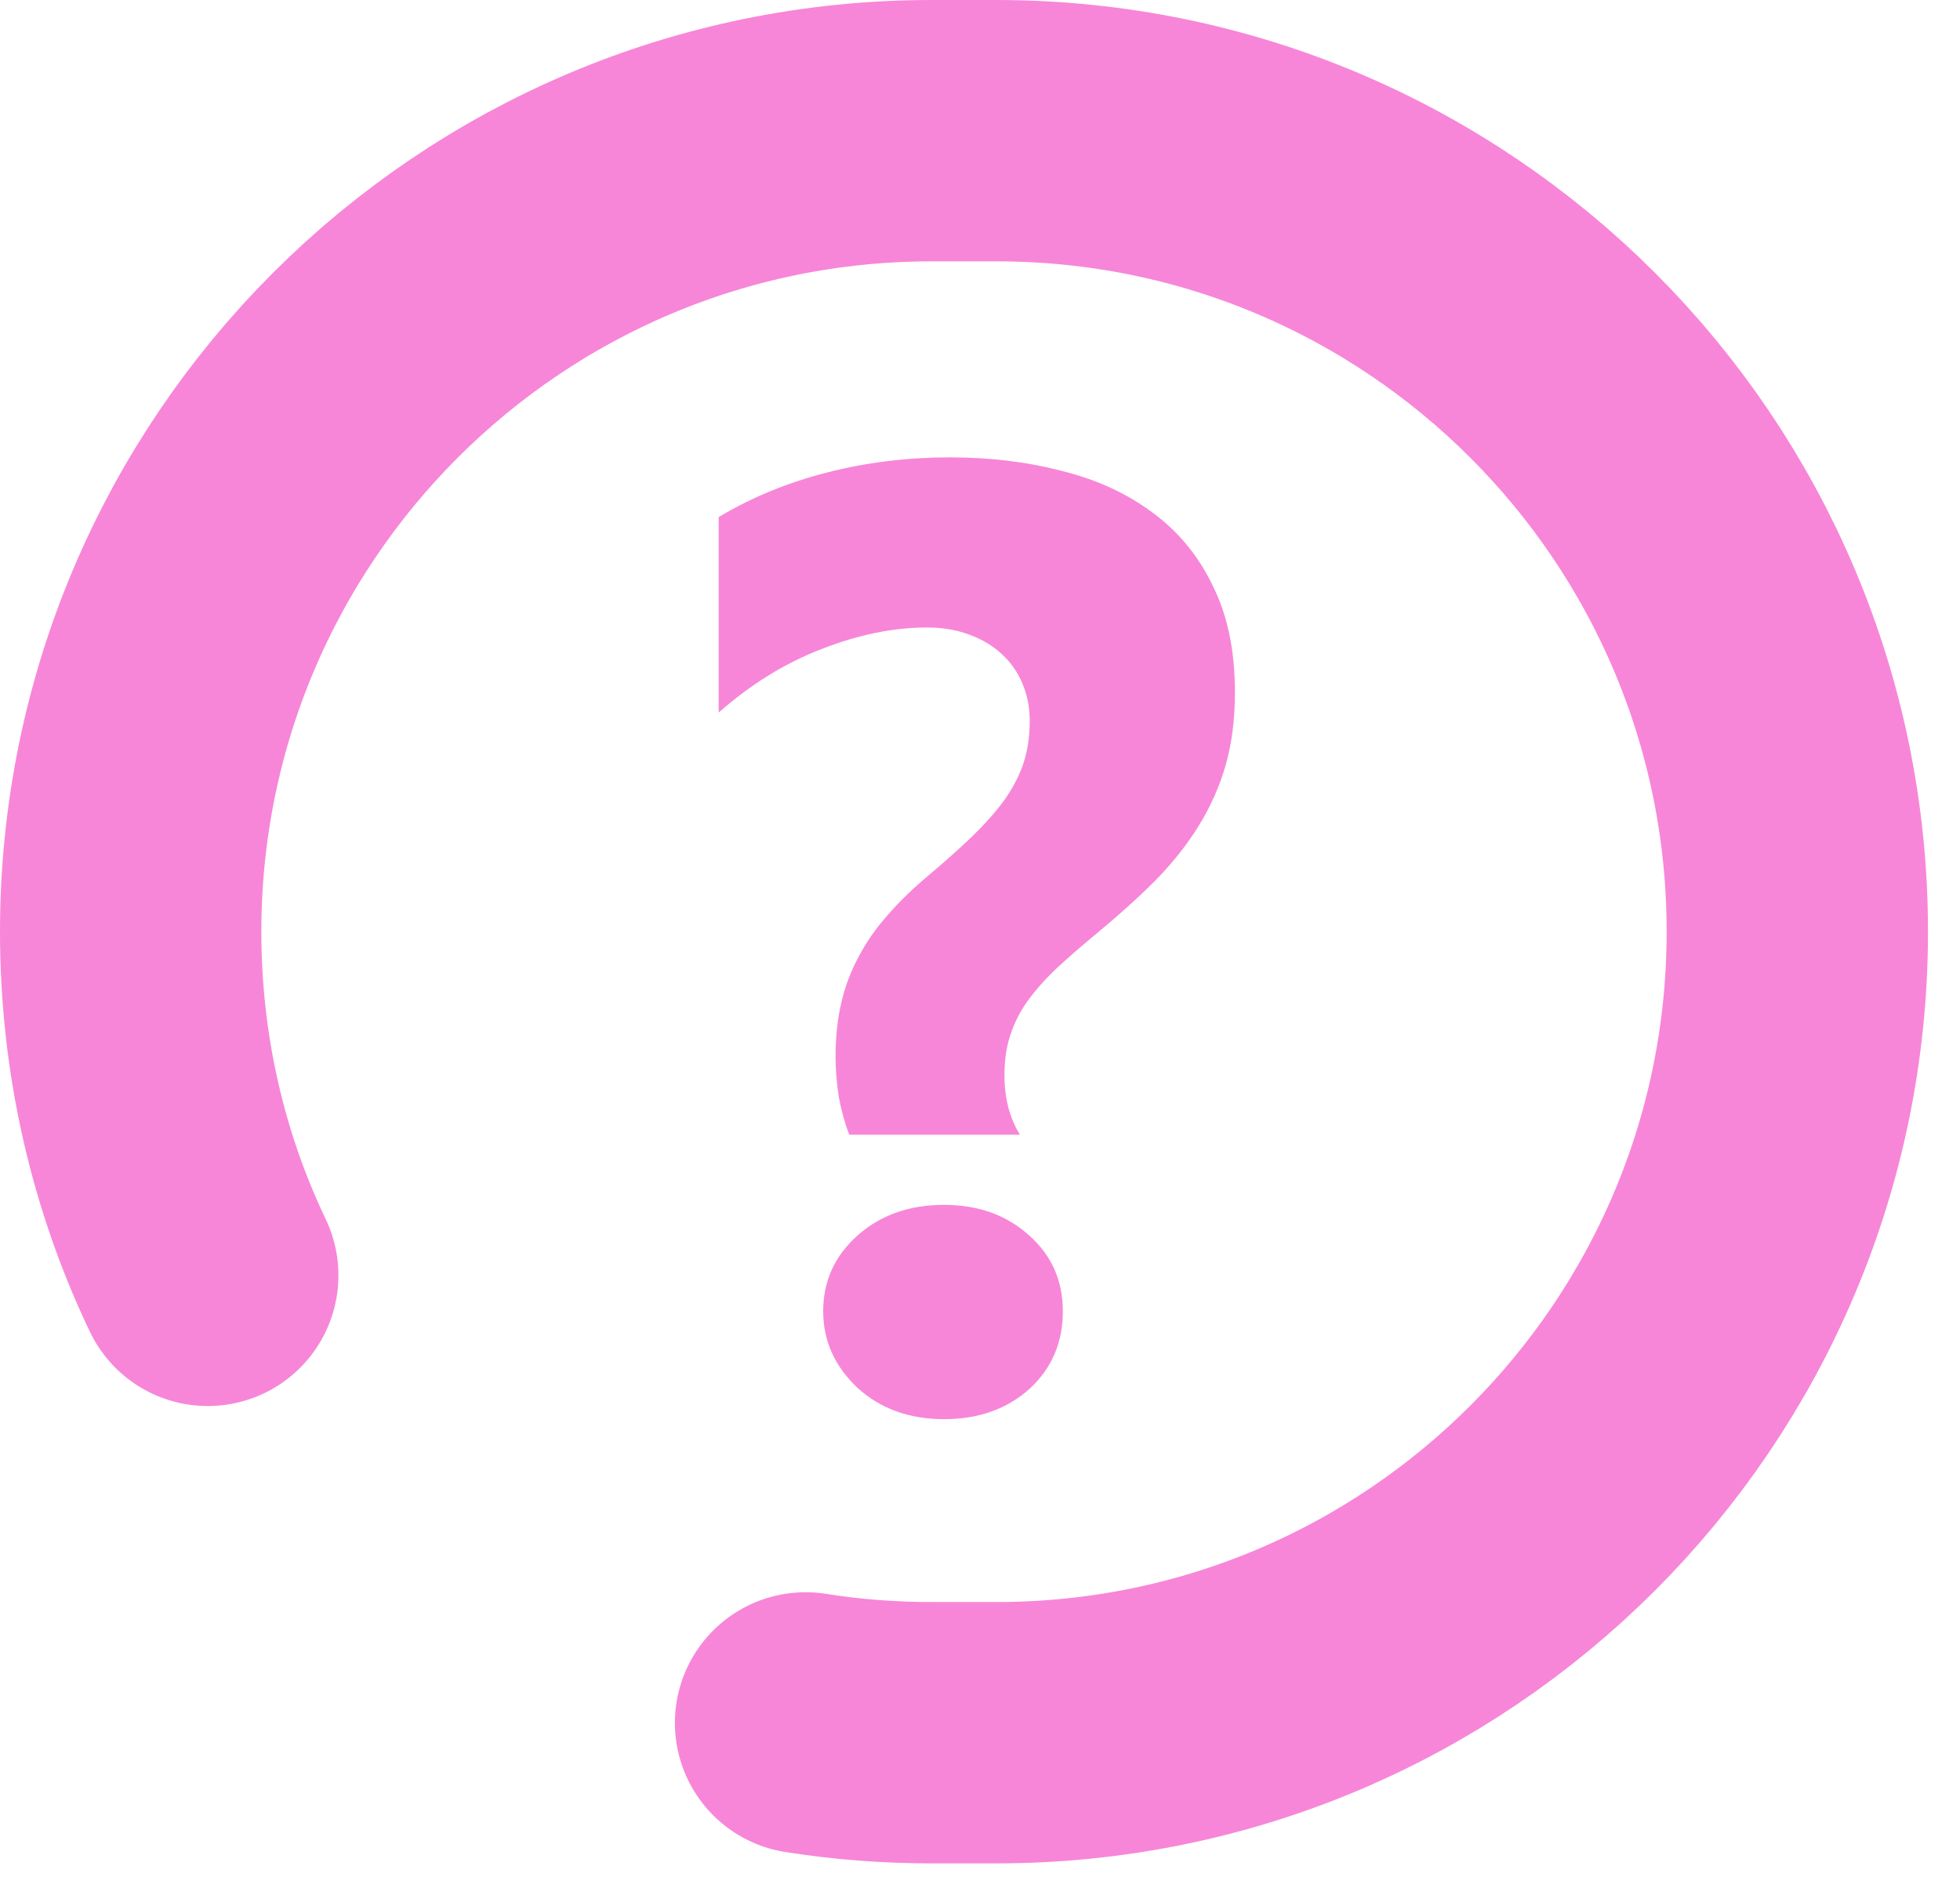
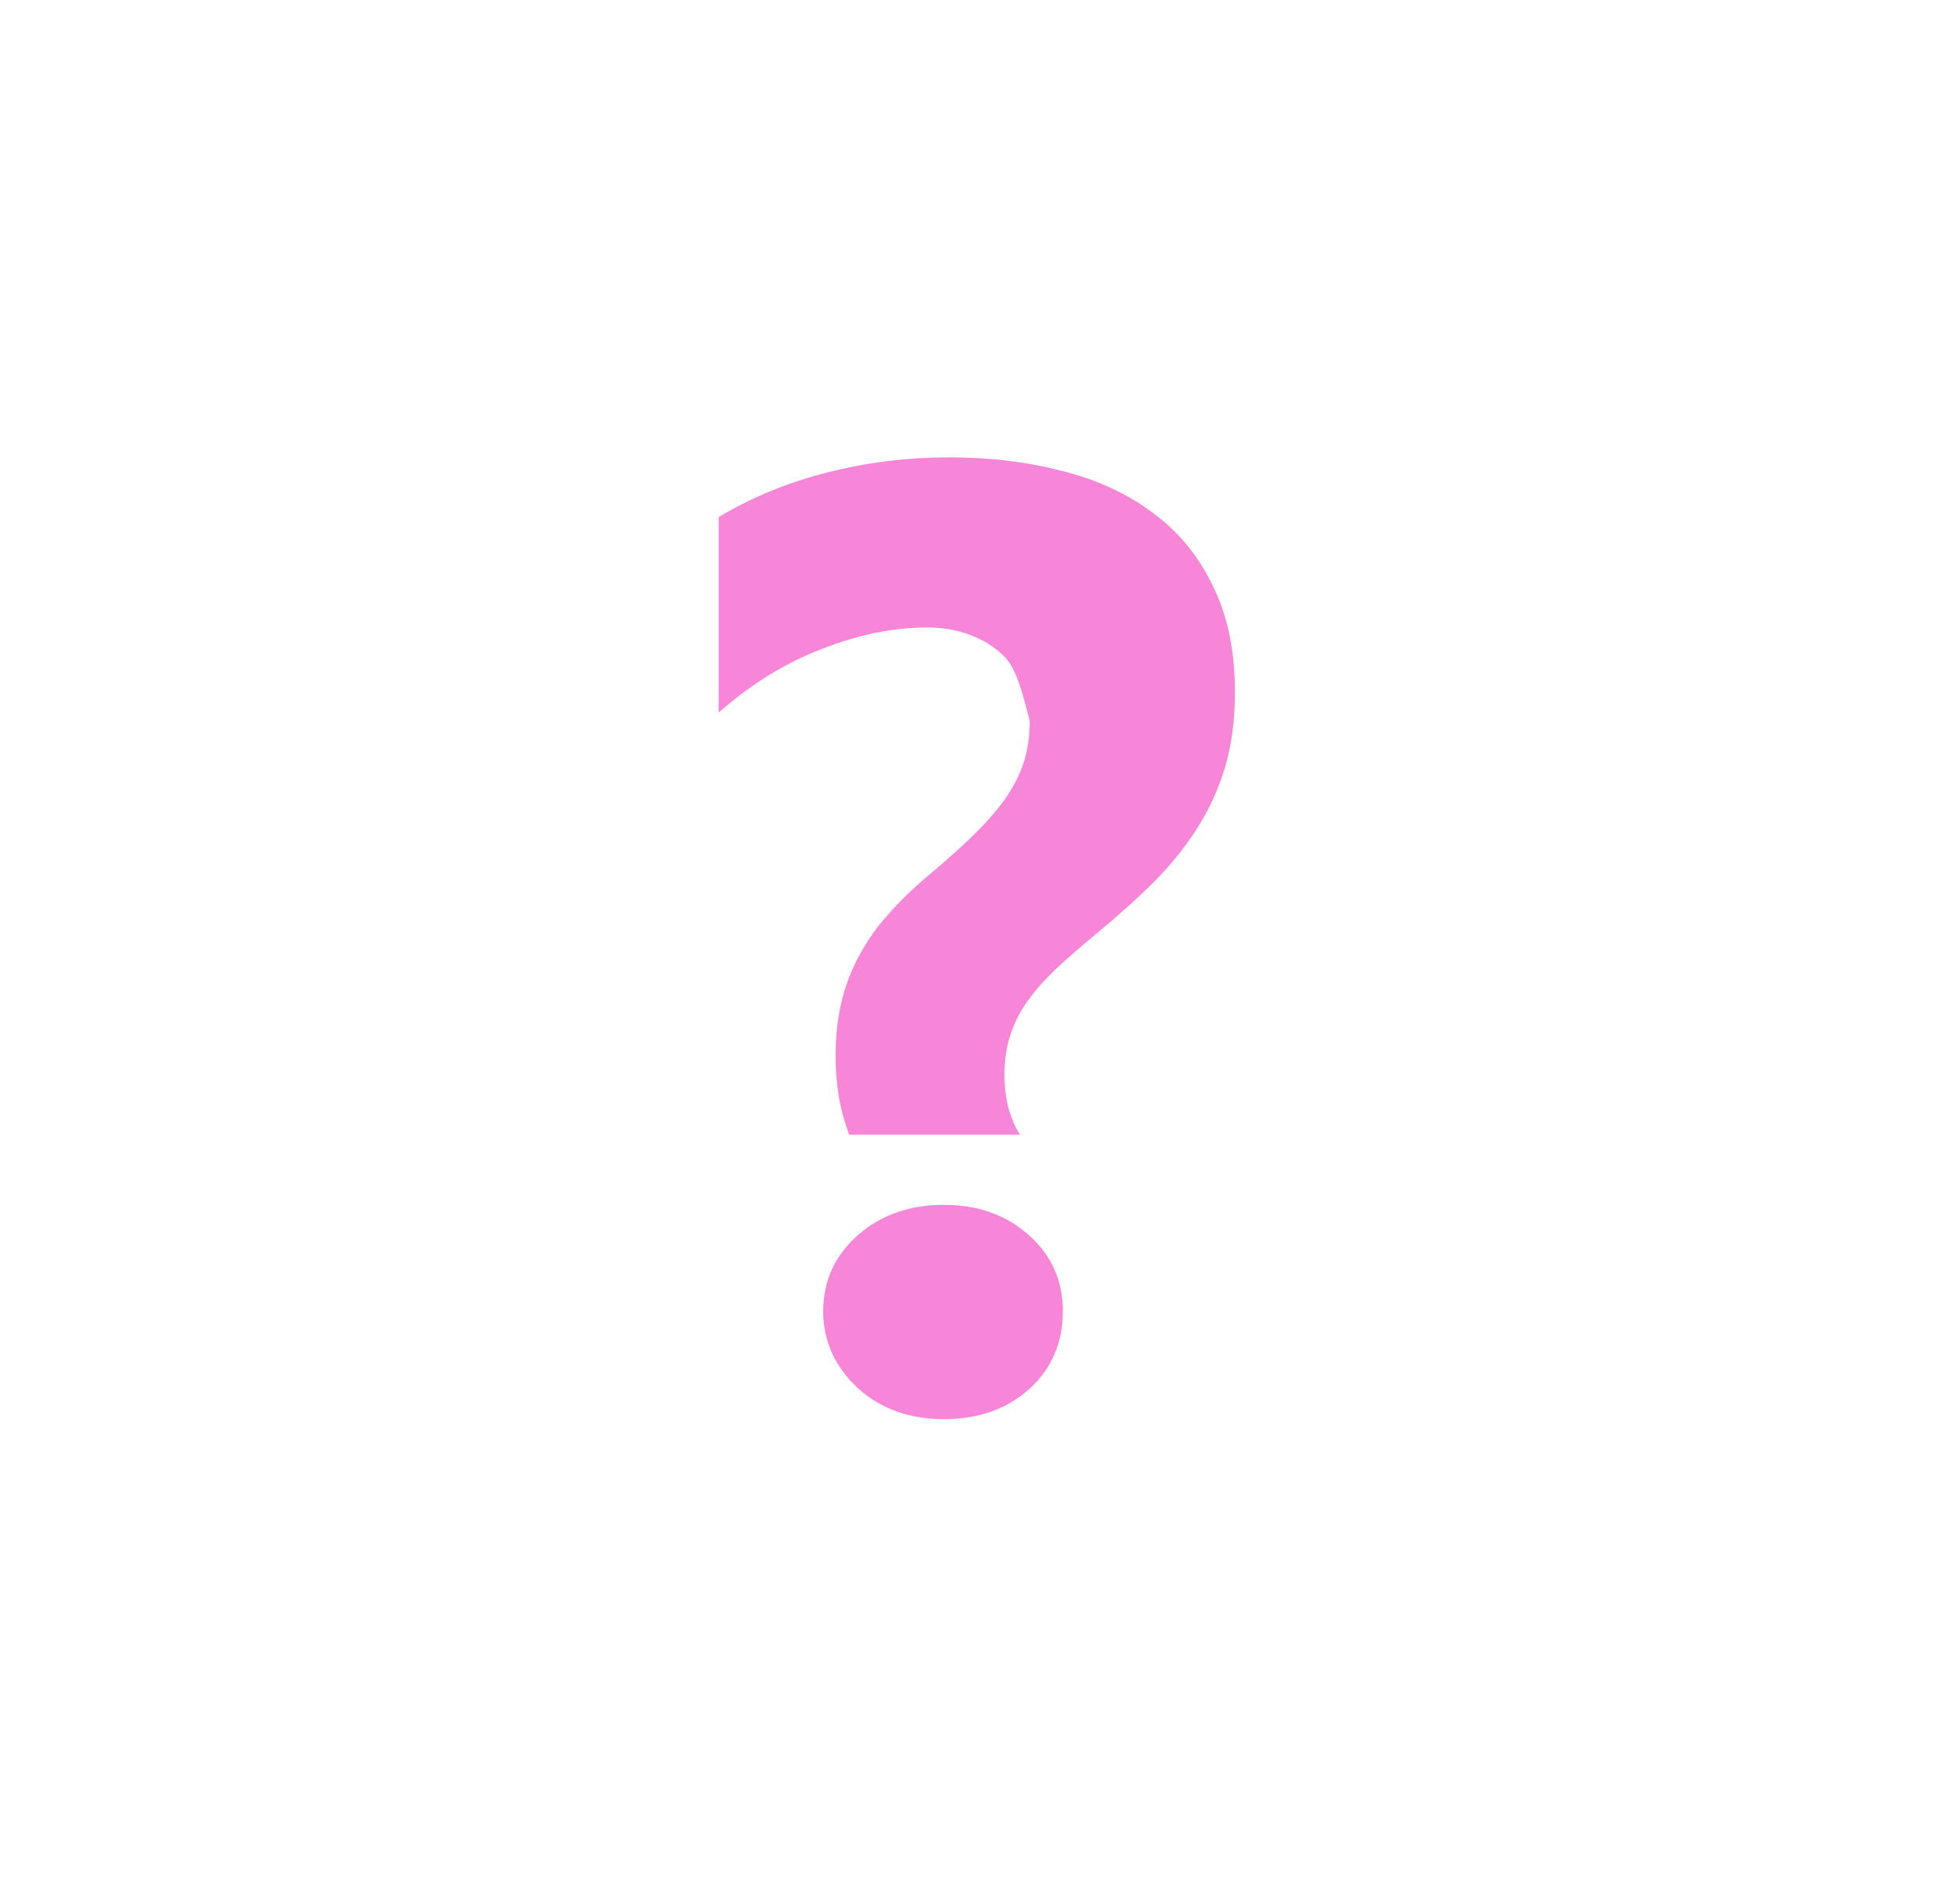
<svg xmlns="http://www.w3.org/2000/svg" width="30" height="29" viewBox="0 0 30 29" fill="none">
-   <path d="M3.18 19.52C2.42 17.93 2 16.14 2 14.26C2 7.49 7.49 2 14.26 2H15.25C22.02 2 27.51 7.49 27.51 14.26C27.51 21.03 22.02 26.52 15.25 26.52H14.26C13.6 26.52 12.96 26.47 12.33 26.37" stroke="#F786D8" stroke-width="4" stroke-linecap="round" stroke-linejoin="round" />
-   <path d="M12.998 17.367C12.932 17.195 12.879 17.003 12.839 16.791C12.806 16.572 12.789 16.367 12.789 16.175C12.789 15.87 12.819 15.591 12.879 15.34C12.938 15.088 13.028 14.853 13.147 14.634C13.266 14.409 13.415 14.197 13.594 13.998C13.773 13.792 13.982 13.59 14.221 13.391C14.472 13.179 14.691 12.984 14.877 12.805C15.069 12.619 15.231 12.437 15.364 12.258C15.496 12.073 15.596 11.884 15.662 11.692C15.728 11.493 15.761 11.274 15.761 11.036C15.761 10.83 15.725 10.641 15.652 10.469C15.579 10.29 15.473 10.138 15.334 10.012C15.201 9.886 15.036 9.787 14.837 9.714C14.645 9.641 14.429 9.604 14.191 9.604C13.674 9.604 13.137 9.714 12.581 9.932C12.024 10.144 11.497 10.469 11 10.906V7.914C11.51 7.61 12.067 7.381 12.67 7.229C13.273 7.076 13.896 7 14.539 7C15.155 7 15.728 7.07 16.258 7.209C16.788 7.341 17.249 7.553 17.64 7.845C18.038 8.136 18.346 8.511 18.564 8.968C18.79 9.419 18.902 9.962 18.902 10.598C18.902 11.002 18.856 11.37 18.763 11.702C18.67 12.026 18.535 12.335 18.356 12.626C18.177 12.918 17.955 13.199 17.69 13.471C17.425 13.736 17.12 14.011 16.775 14.296C16.543 14.488 16.338 14.667 16.159 14.833C15.987 14.998 15.841 15.164 15.722 15.33C15.609 15.489 15.523 15.661 15.463 15.847C15.403 16.026 15.374 16.231 15.374 16.463C15.374 16.622 15.393 16.784 15.433 16.95C15.48 17.116 15.539 17.255 15.612 17.367H12.998ZM14.449 21.721C13.919 21.721 13.478 21.562 13.127 21.244C12.776 20.913 12.6 20.522 12.6 20.071C12.6 19.607 12.776 19.22 13.127 18.908C13.478 18.597 13.919 18.441 14.449 18.441C14.973 18.441 15.407 18.597 15.751 18.908C16.096 19.213 16.268 19.601 16.268 20.071C16.268 20.548 16.099 20.942 15.761 21.254C15.417 21.565 14.979 21.721 14.449 21.721Z" fill="#F786D8" />
+   <path d="M12.998 17.367C12.932 17.195 12.879 17.003 12.839 16.791C12.806 16.572 12.789 16.367 12.789 16.175C12.789 15.87 12.819 15.591 12.879 15.34C12.938 15.088 13.028 14.853 13.147 14.634C13.266 14.409 13.415 14.197 13.594 13.998C13.773 13.792 13.982 13.59 14.221 13.391C14.472 13.179 14.691 12.984 14.877 12.805C15.069 12.619 15.231 12.437 15.364 12.258C15.496 12.073 15.596 11.884 15.662 11.692C15.728 11.493 15.761 11.274 15.761 11.036C15.579 10.29 15.473 10.138 15.334 10.012C15.201 9.886 15.036 9.787 14.837 9.714C14.645 9.641 14.429 9.604 14.191 9.604C13.674 9.604 13.137 9.714 12.581 9.932C12.024 10.144 11.497 10.469 11 10.906V7.914C11.51 7.61 12.067 7.381 12.67 7.229C13.273 7.076 13.896 7 14.539 7C15.155 7 15.728 7.07 16.258 7.209C16.788 7.341 17.249 7.553 17.64 7.845C18.038 8.136 18.346 8.511 18.564 8.968C18.79 9.419 18.902 9.962 18.902 10.598C18.902 11.002 18.856 11.37 18.763 11.702C18.67 12.026 18.535 12.335 18.356 12.626C18.177 12.918 17.955 13.199 17.69 13.471C17.425 13.736 17.12 14.011 16.775 14.296C16.543 14.488 16.338 14.667 16.159 14.833C15.987 14.998 15.841 15.164 15.722 15.33C15.609 15.489 15.523 15.661 15.463 15.847C15.403 16.026 15.374 16.231 15.374 16.463C15.374 16.622 15.393 16.784 15.433 16.95C15.48 17.116 15.539 17.255 15.612 17.367H12.998ZM14.449 21.721C13.919 21.721 13.478 21.562 13.127 21.244C12.776 20.913 12.6 20.522 12.6 20.071C12.6 19.607 12.776 19.22 13.127 18.908C13.478 18.597 13.919 18.441 14.449 18.441C14.973 18.441 15.407 18.597 15.751 18.908C16.096 19.213 16.268 19.601 16.268 20.071C16.268 20.548 16.099 20.942 15.761 21.254C15.417 21.565 14.979 21.721 14.449 21.721Z" fill="#F786D8" />
</svg>